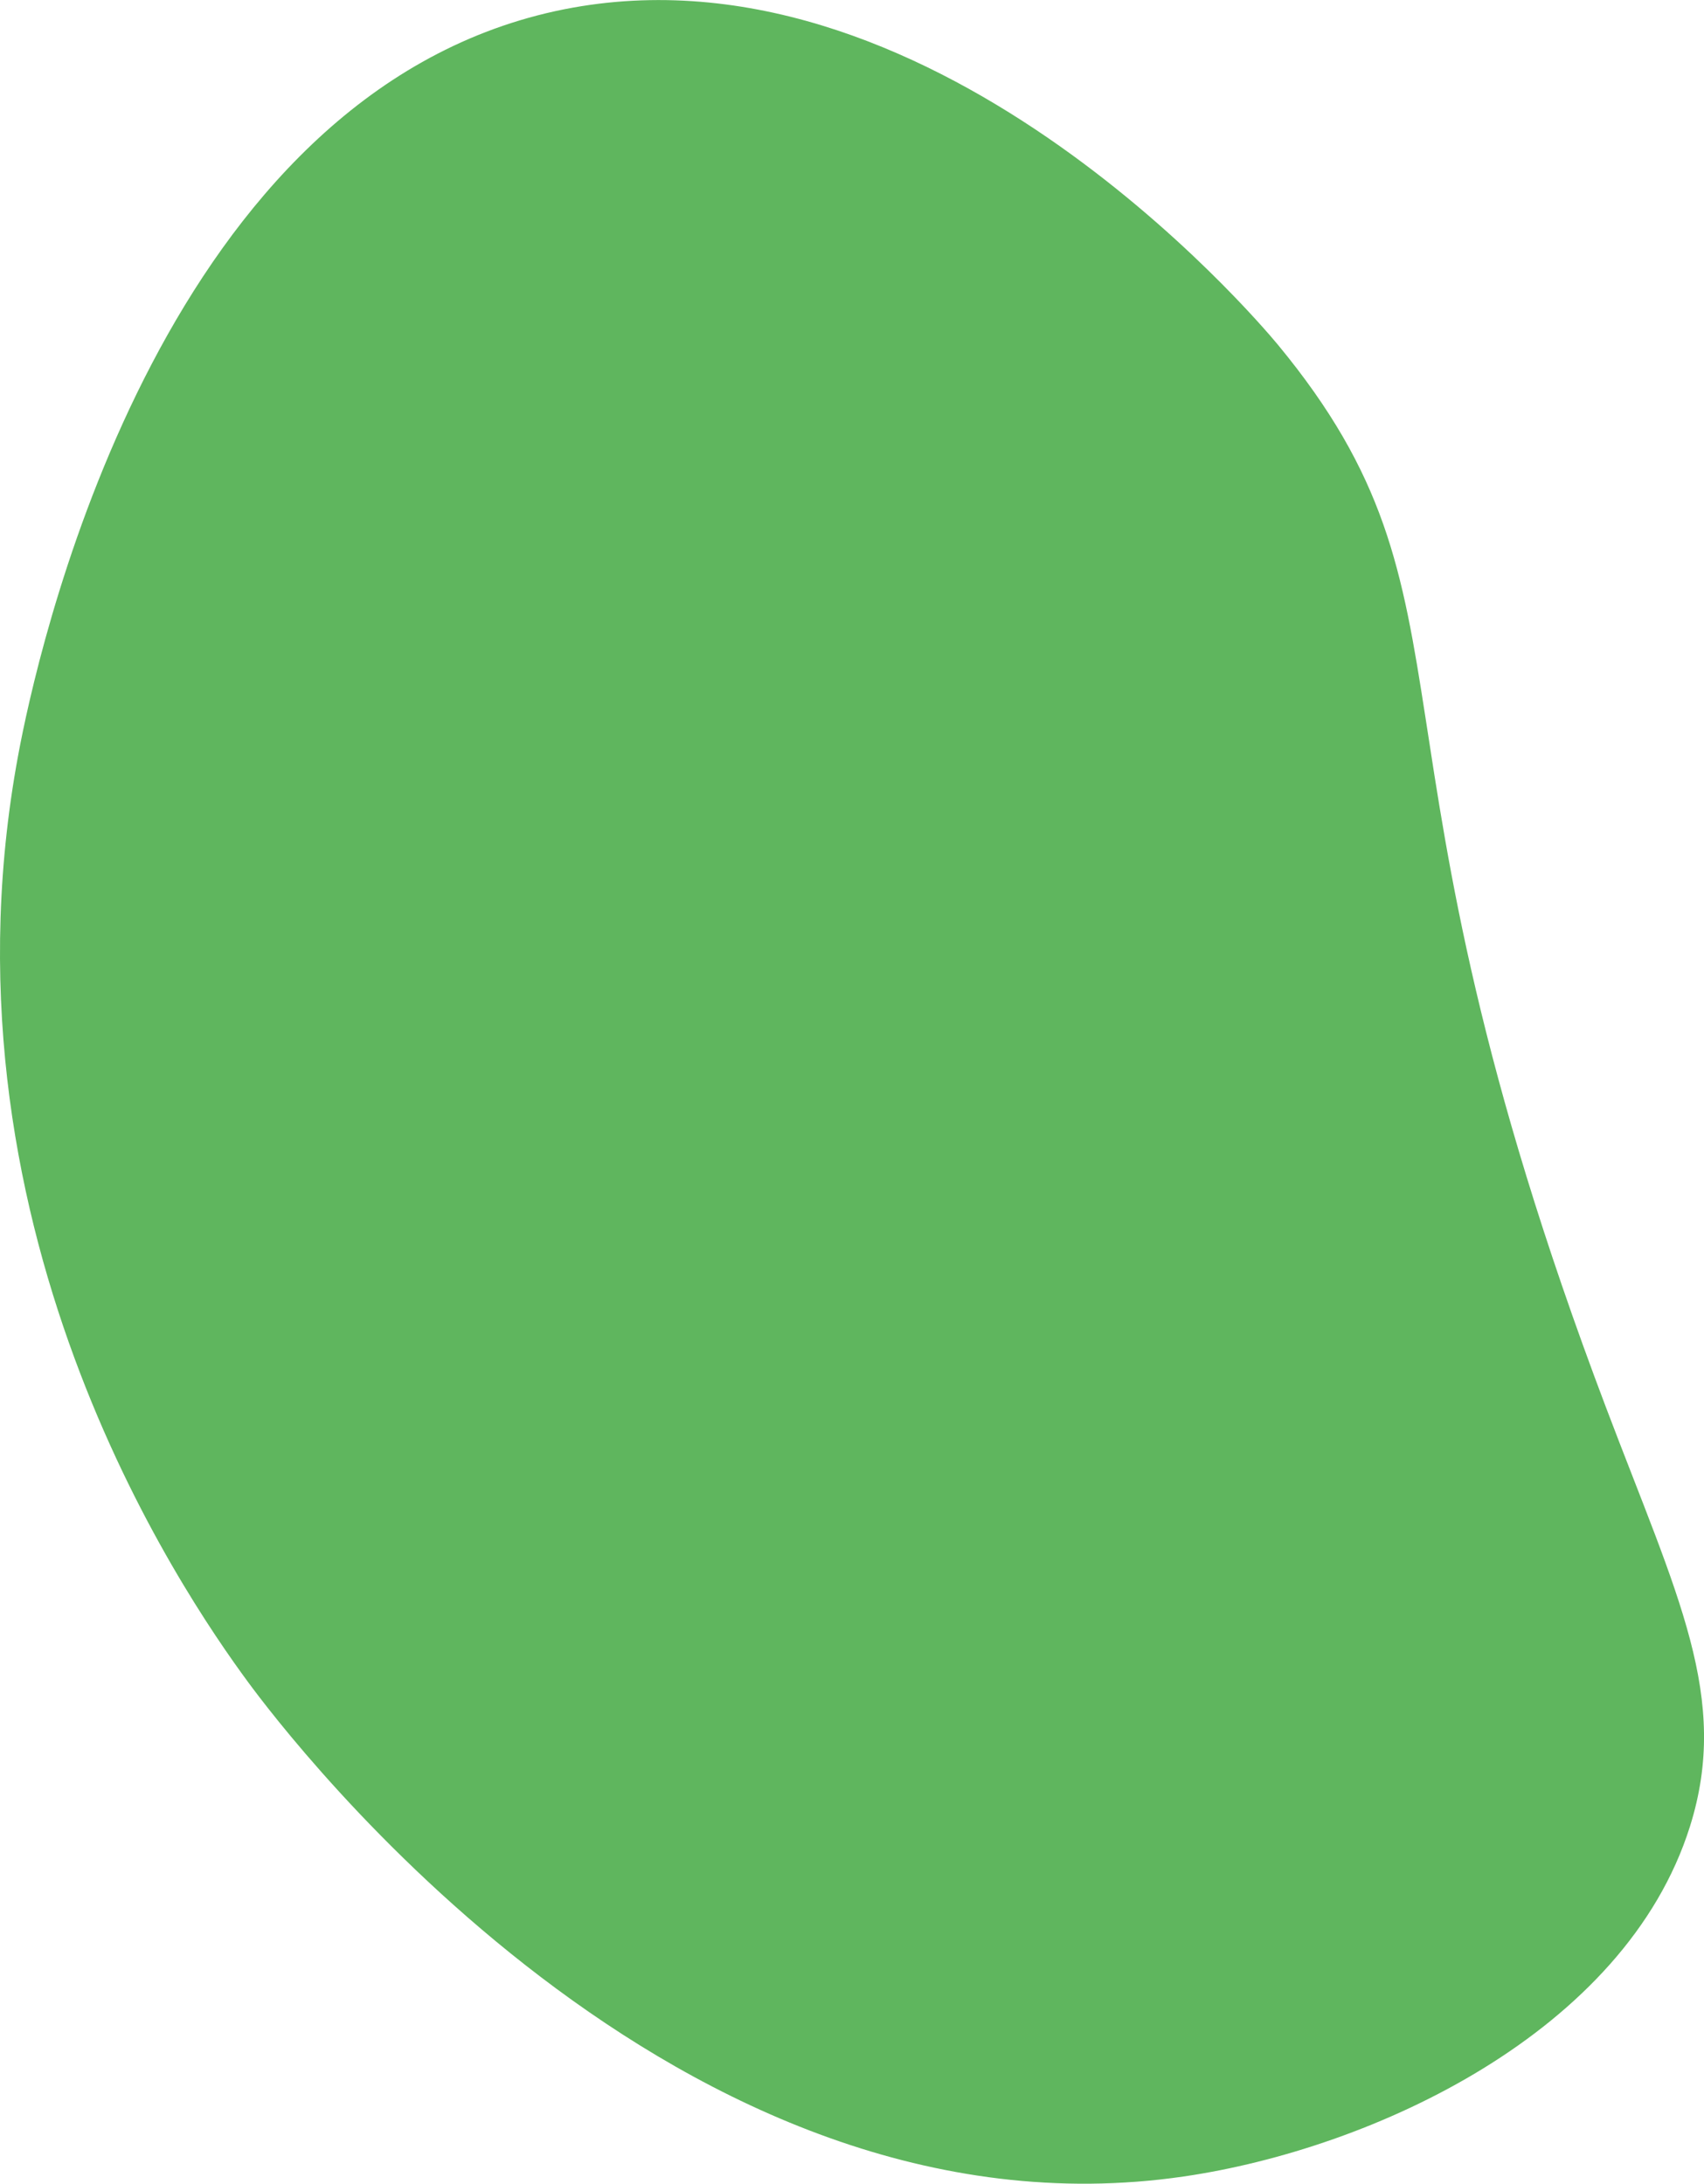
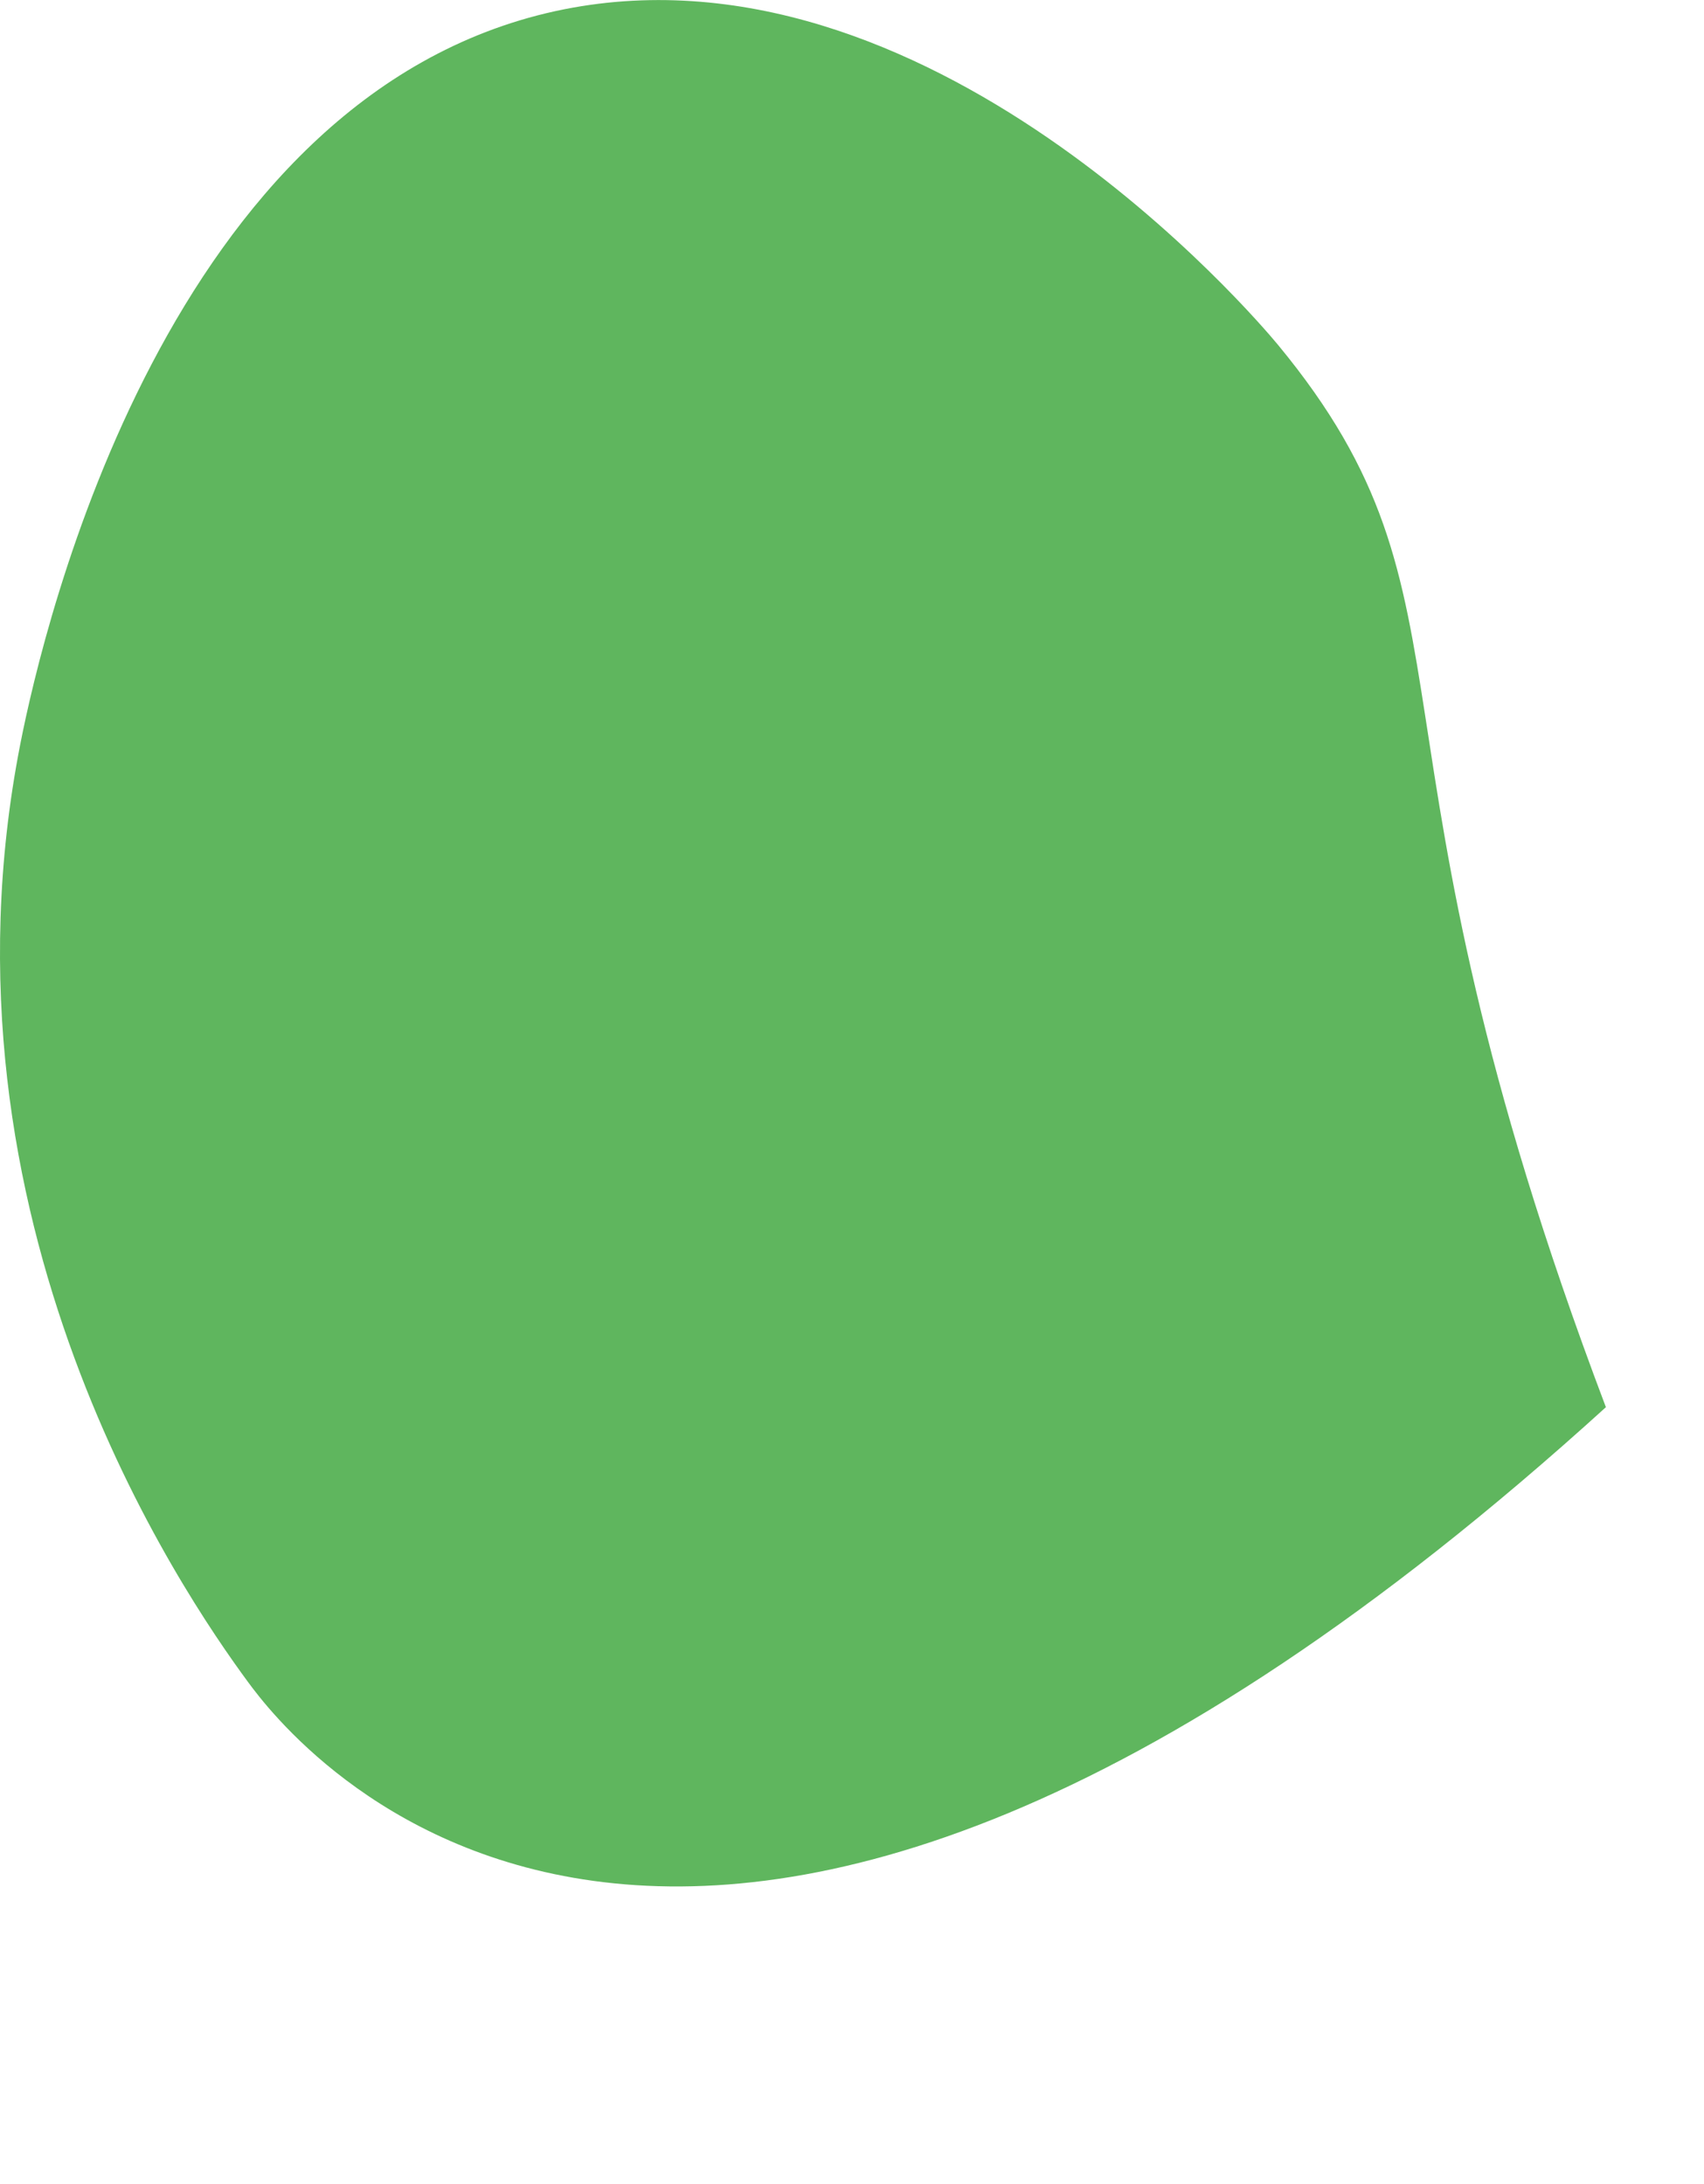
<svg xmlns="http://www.w3.org/2000/svg" viewBox="0 0 189.67 243.13">
  <defs>
    <style>.cls-1{fill:#5fb65e;}</style>
  </defs>
  <g id="圖層_2" data-name="圖層 2">
    <g id="裝飾">
-       <path class="cls-1" d="M178.75,156.67c8,21.12,13.87,32.35,9.35,46.7-7.21,22.87-35.25,35.87-56.34,38.95C75.42,250.54,32,193.25,27.6,187.26c-7.35-10-35.73-51.42-25.34-104.42C4.9,69.38,18.76,10.68,61.81,1.24c41.28-9,77.92,34.11,80.43,37.14C166.11,67.28,150,80.71,178.75,156.67Z" />
+       <path class="cls-1" d="M178.75,156.67C75.42,250.54,32,193.25,27.6,187.26c-7.35-10-35.73-51.42-25.34-104.42C4.9,69.38,18.76,10.68,61.81,1.24c41.28-9,77.92,34.11,80.43,37.14C166.11,67.28,150,80.71,178.75,156.67Z" />
    </g>
  </g>
</svg>